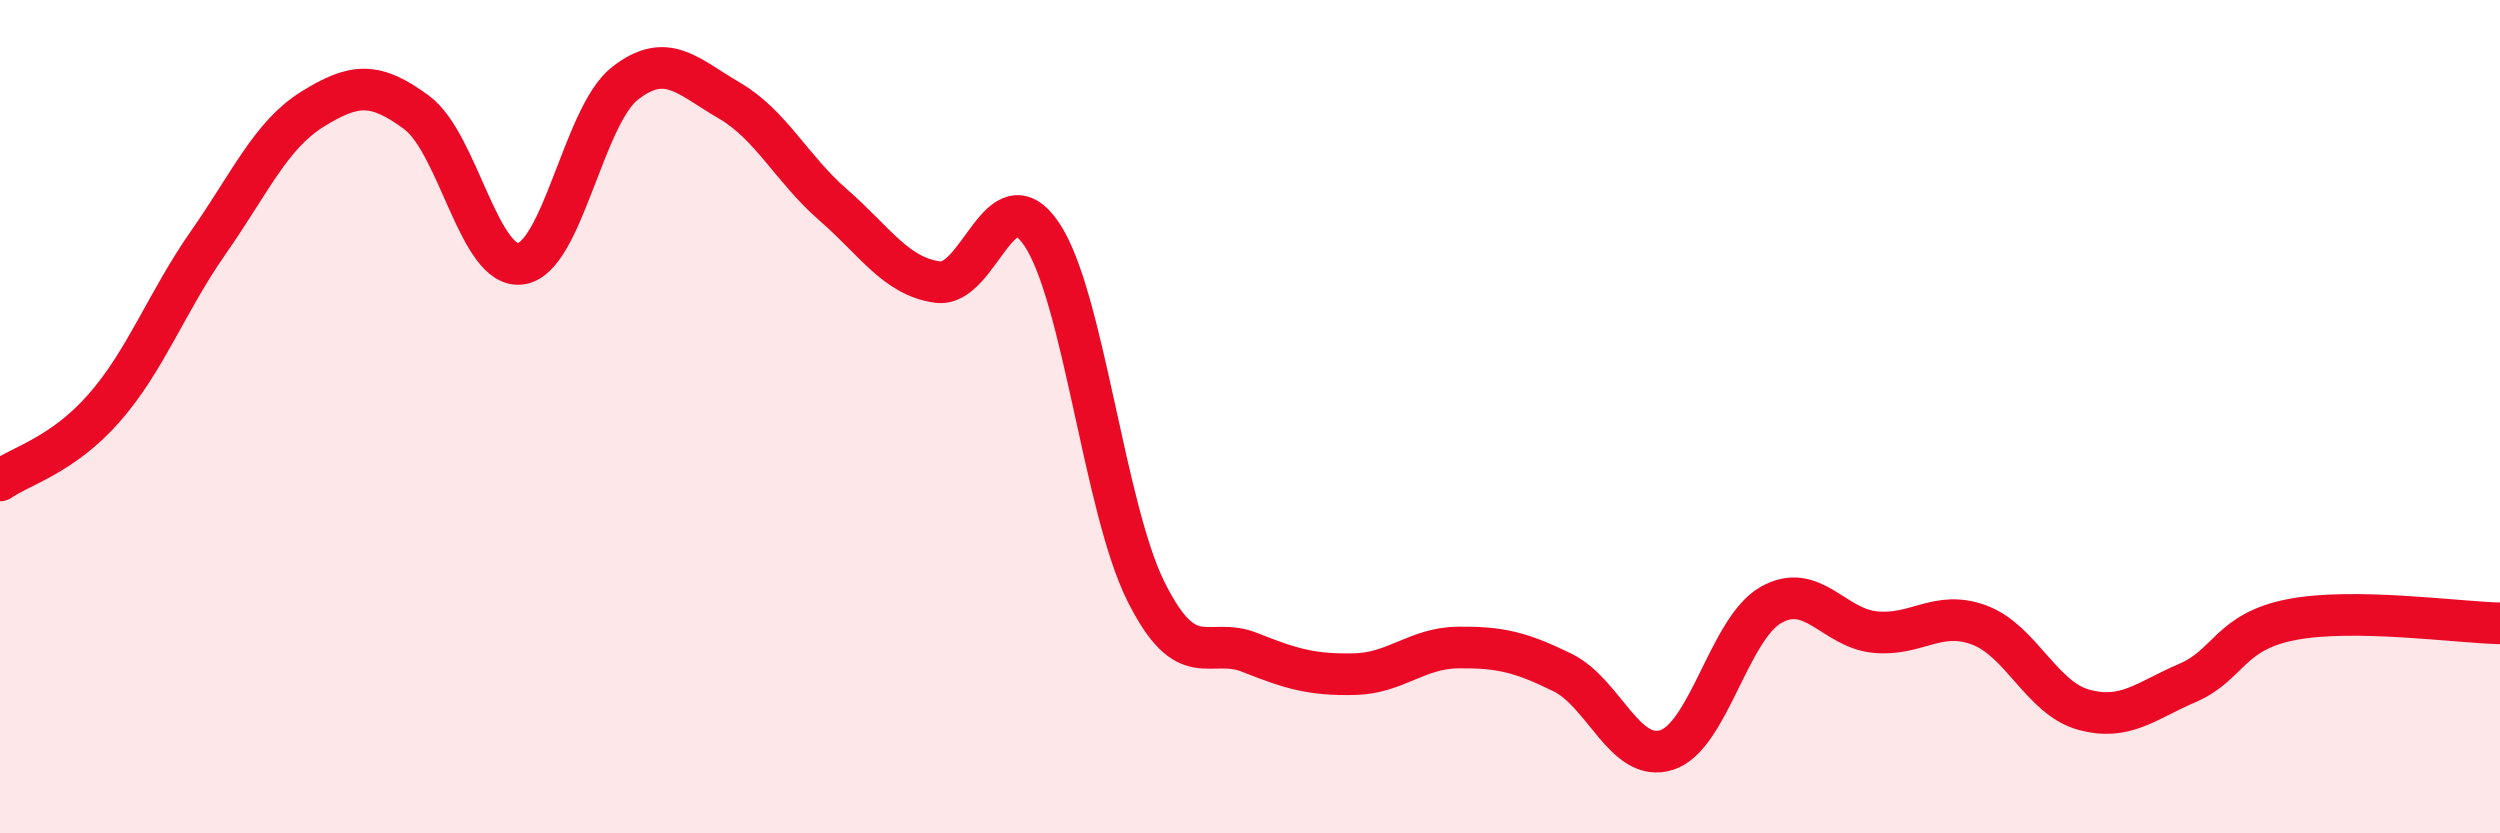
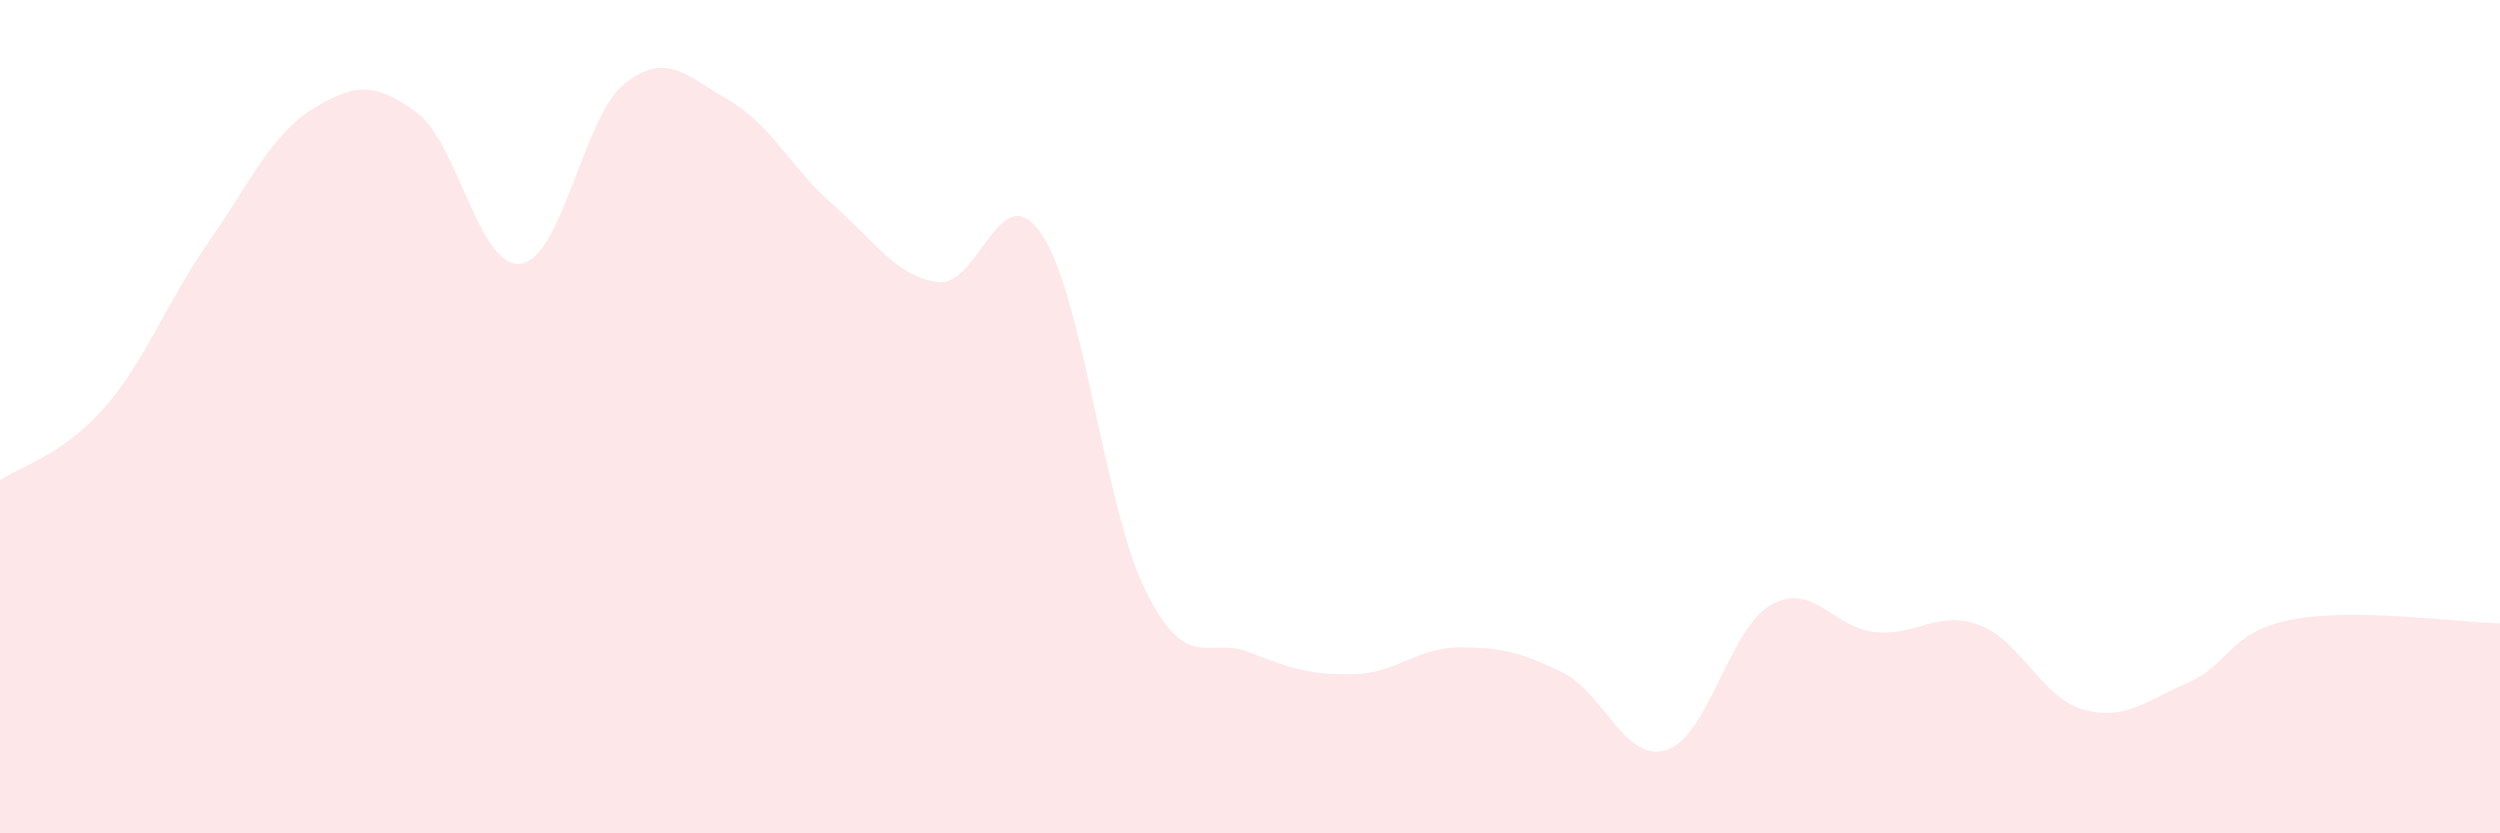
<svg xmlns="http://www.w3.org/2000/svg" width="60" height="20" viewBox="0 0 60 20">
  <path d="M 0,11.53 C 0.5,11.18 1.5,10.93 2.5,9.79 C 3.5,8.65 4,7.25 5,5.82 C 6,4.39 6.5,3.24 7.5,2.62 C 8.5,2 9,1.96 10,2.7 C 11,3.44 11.5,6.47 12.5,6.33 C 13.5,6.19 14,2.78 15,2 C 16,1.22 16.5,1.83 17.5,2.41 C 18.5,2.99 19,4.05 20,4.92 C 21,5.79 21.5,6.63 22.5,6.77 C 23.5,6.91 24,4.14 25,5.62 C 26,7.1 26.5,12.18 27.5,14.19 C 28.5,16.2 29,15.26 30,15.66 C 31,16.06 31.5,16.2 32.5,16.18 C 33.5,16.16 34,15.55 35,15.54 C 36,15.53 36.5,15.65 37.5,16.14 C 38.5,16.63 39,18.32 40,18 C 41,17.68 41.5,15.09 42.5,14.52 C 43.5,13.95 44,15.07 45,15.17 C 46,15.27 46.5,14.63 47.5,15 C 48.5,15.37 49,16.75 50,17.03 C 51,17.31 51.5,16.82 52.5,16.39 C 53.5,15.96 53.5,15.16 55,14.87 C 56.5,14.58 59,14.94 60,14.96L60 20L0 20Z" fill="#EB0A25" opacity="0.1" stroke-linecap="round" stroke-linejoin="round" />
-   <path d="M 0,11.53 C 0.5,11.18 1.5,10.93 2.5,9.79 C 3.5,8.65 4,7.25 5,5.82 C 6,4.39 6.5,3.24 7.5,2.62 C 8.5,2 9,1.96 10,2.7 C 11,3.44 11.5,6.47 12.5,6.33 C 13.5,6.19 14,2.78 15,2 C 16,1.22 16.5,1.83 17.5,2.41 C 18.5,2.99 19,4.05 20,4.92 C 21,5.79 21.5,6.63 22.5,6.77 C 23.5,6.91 24,4.14 25,5.62 C 26,7.1 26.5,12.18 27.5,14.19 C 28.5,16.2 29,15.26 30,15.66 C 31,16.06 31.5,16.2 32.5,16.18 C 33.5,16.16 34,15.55 35,15.54 C 36,15.53 36.5,15.65 37.5,16.14 C 38.5,16.63 39,18.32 40,18 C 41,17.68 41.5,15.09 42.5,14.52 C 43.5,13.95 44,15.07 45,15.17 C 46,15.27 46.5,14.63 47.5,15 C 48.5,15.37 49,16.75 50,17.03 C 51,17.31 51.5,16.82 52.5,16.39 C 53.5,15.96 53.5,15.16 55,14.87 C 56.5,14.58 59,14.94 60,14.96" stroke="#EB0A25" stroke-width="1" fill="none" stroke-linecap="round" stroke-linejoin="round" />
</svg>